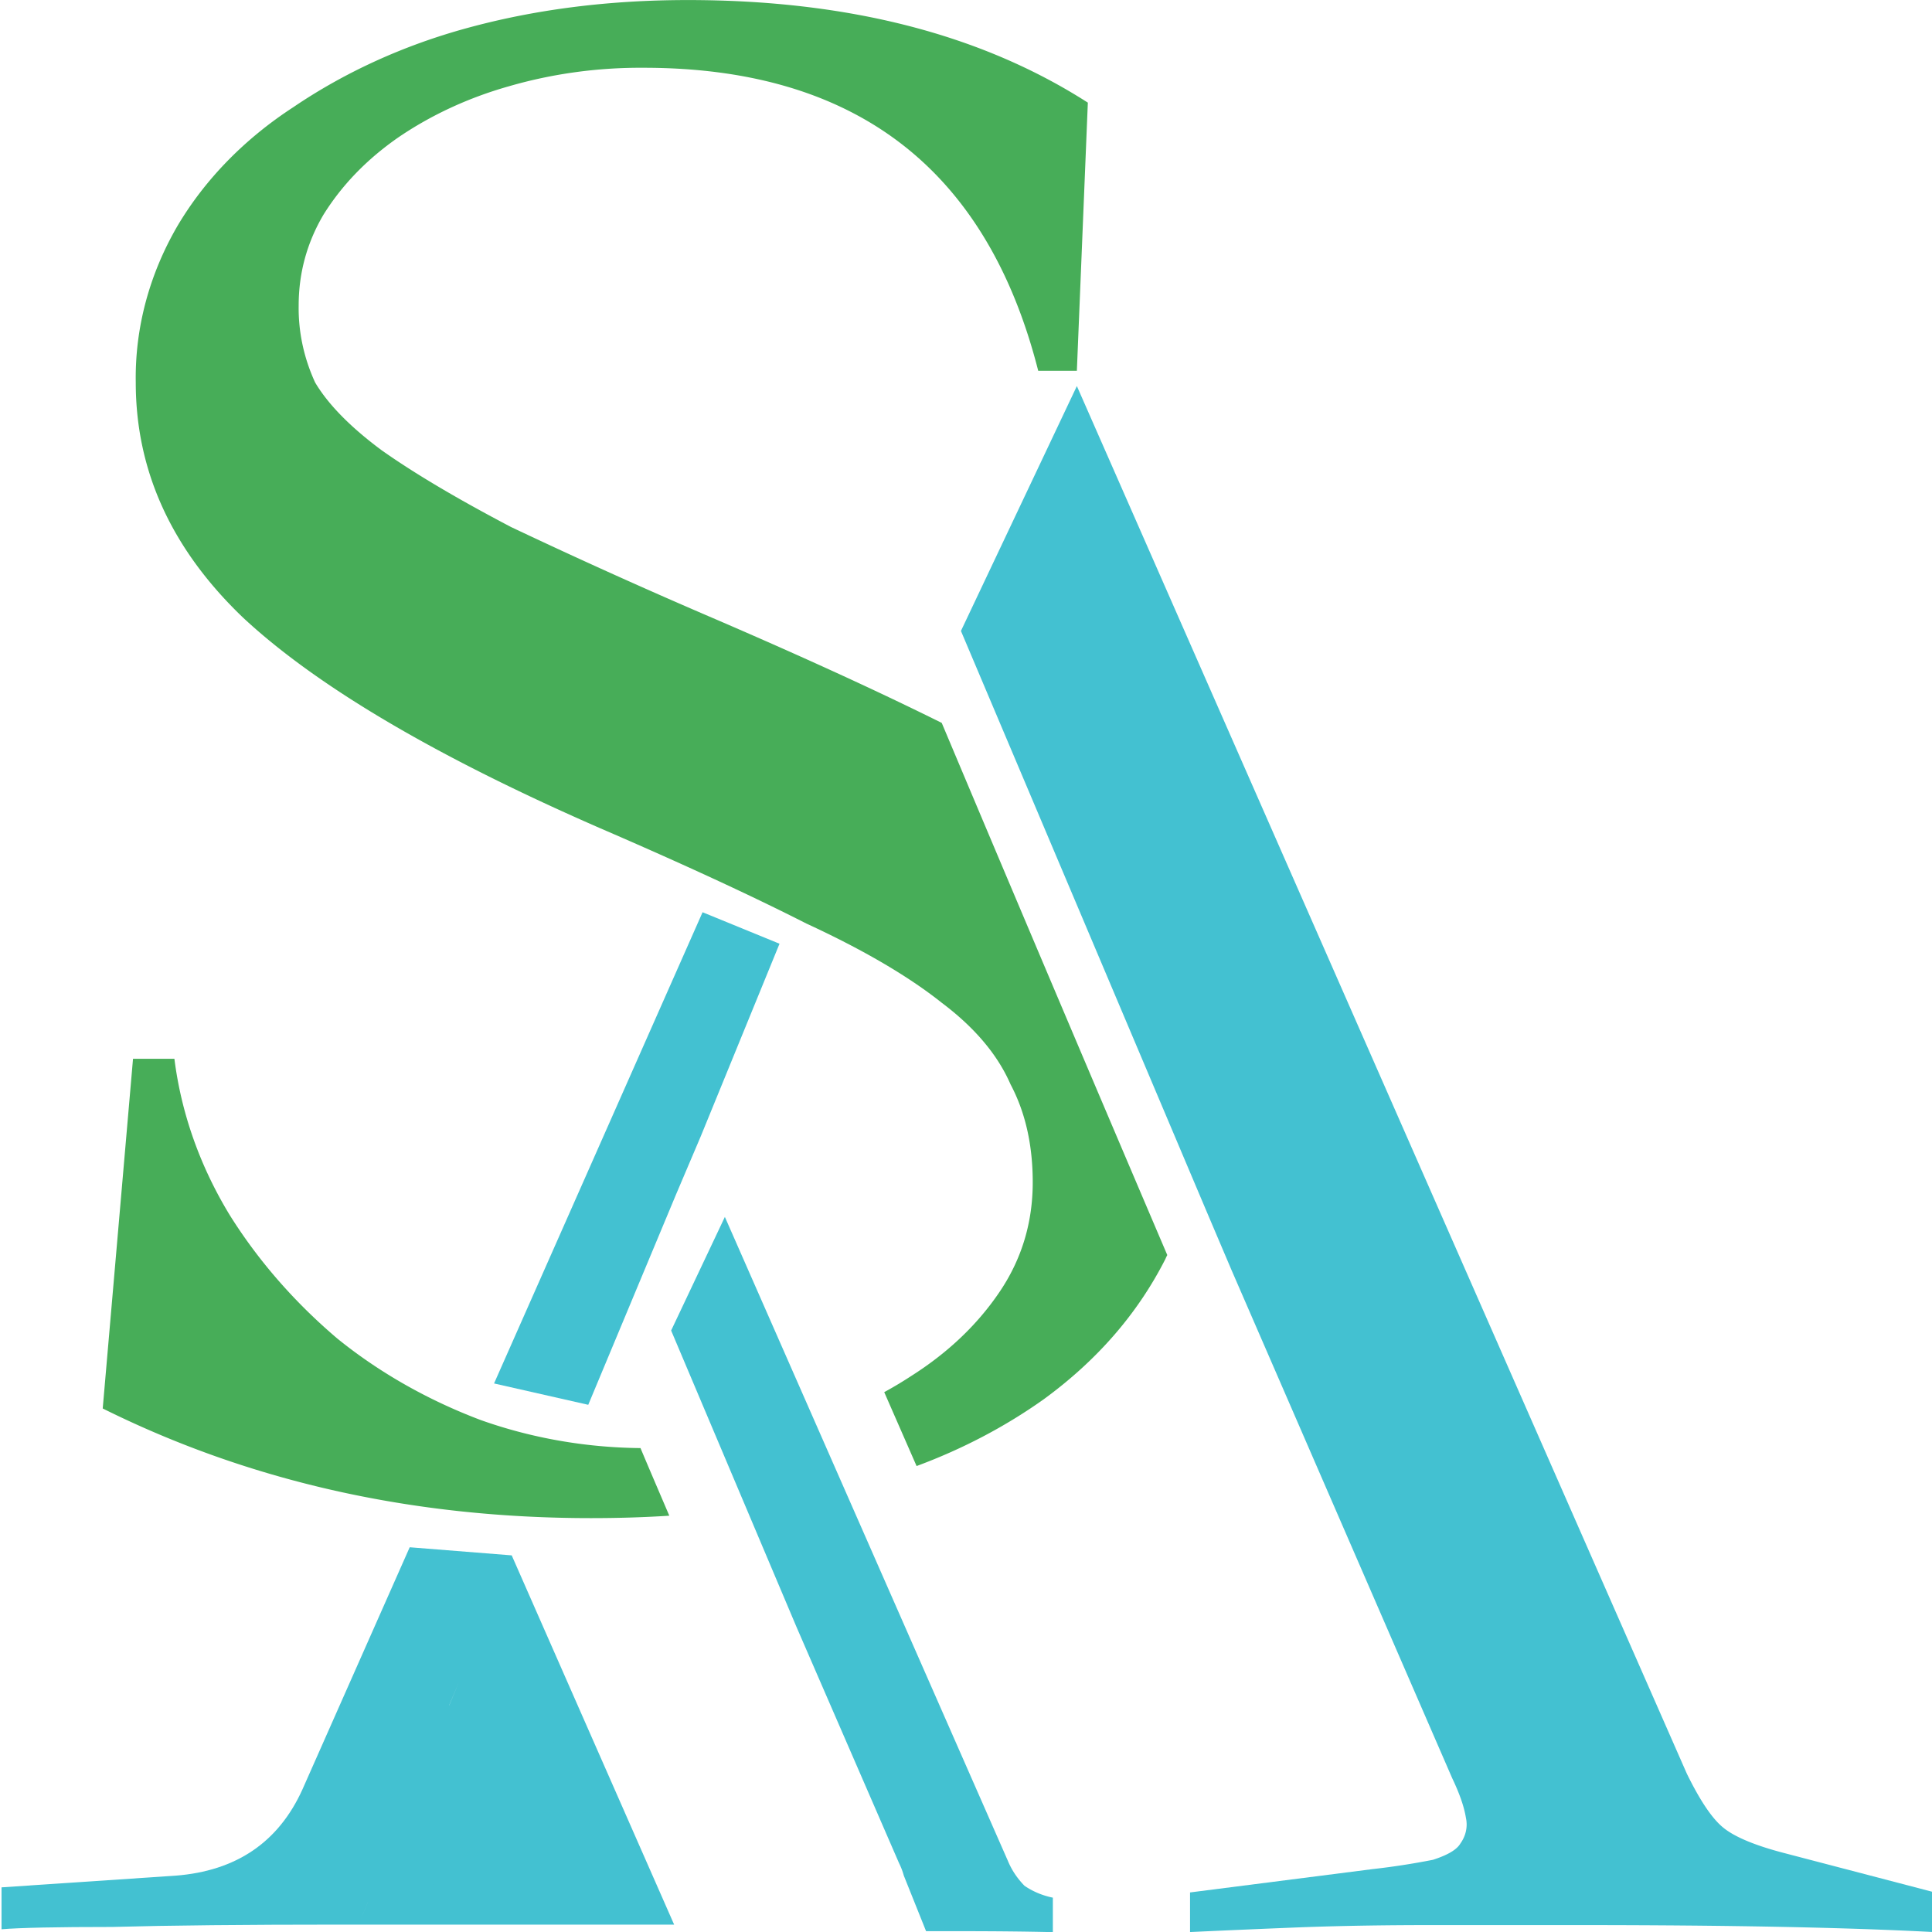
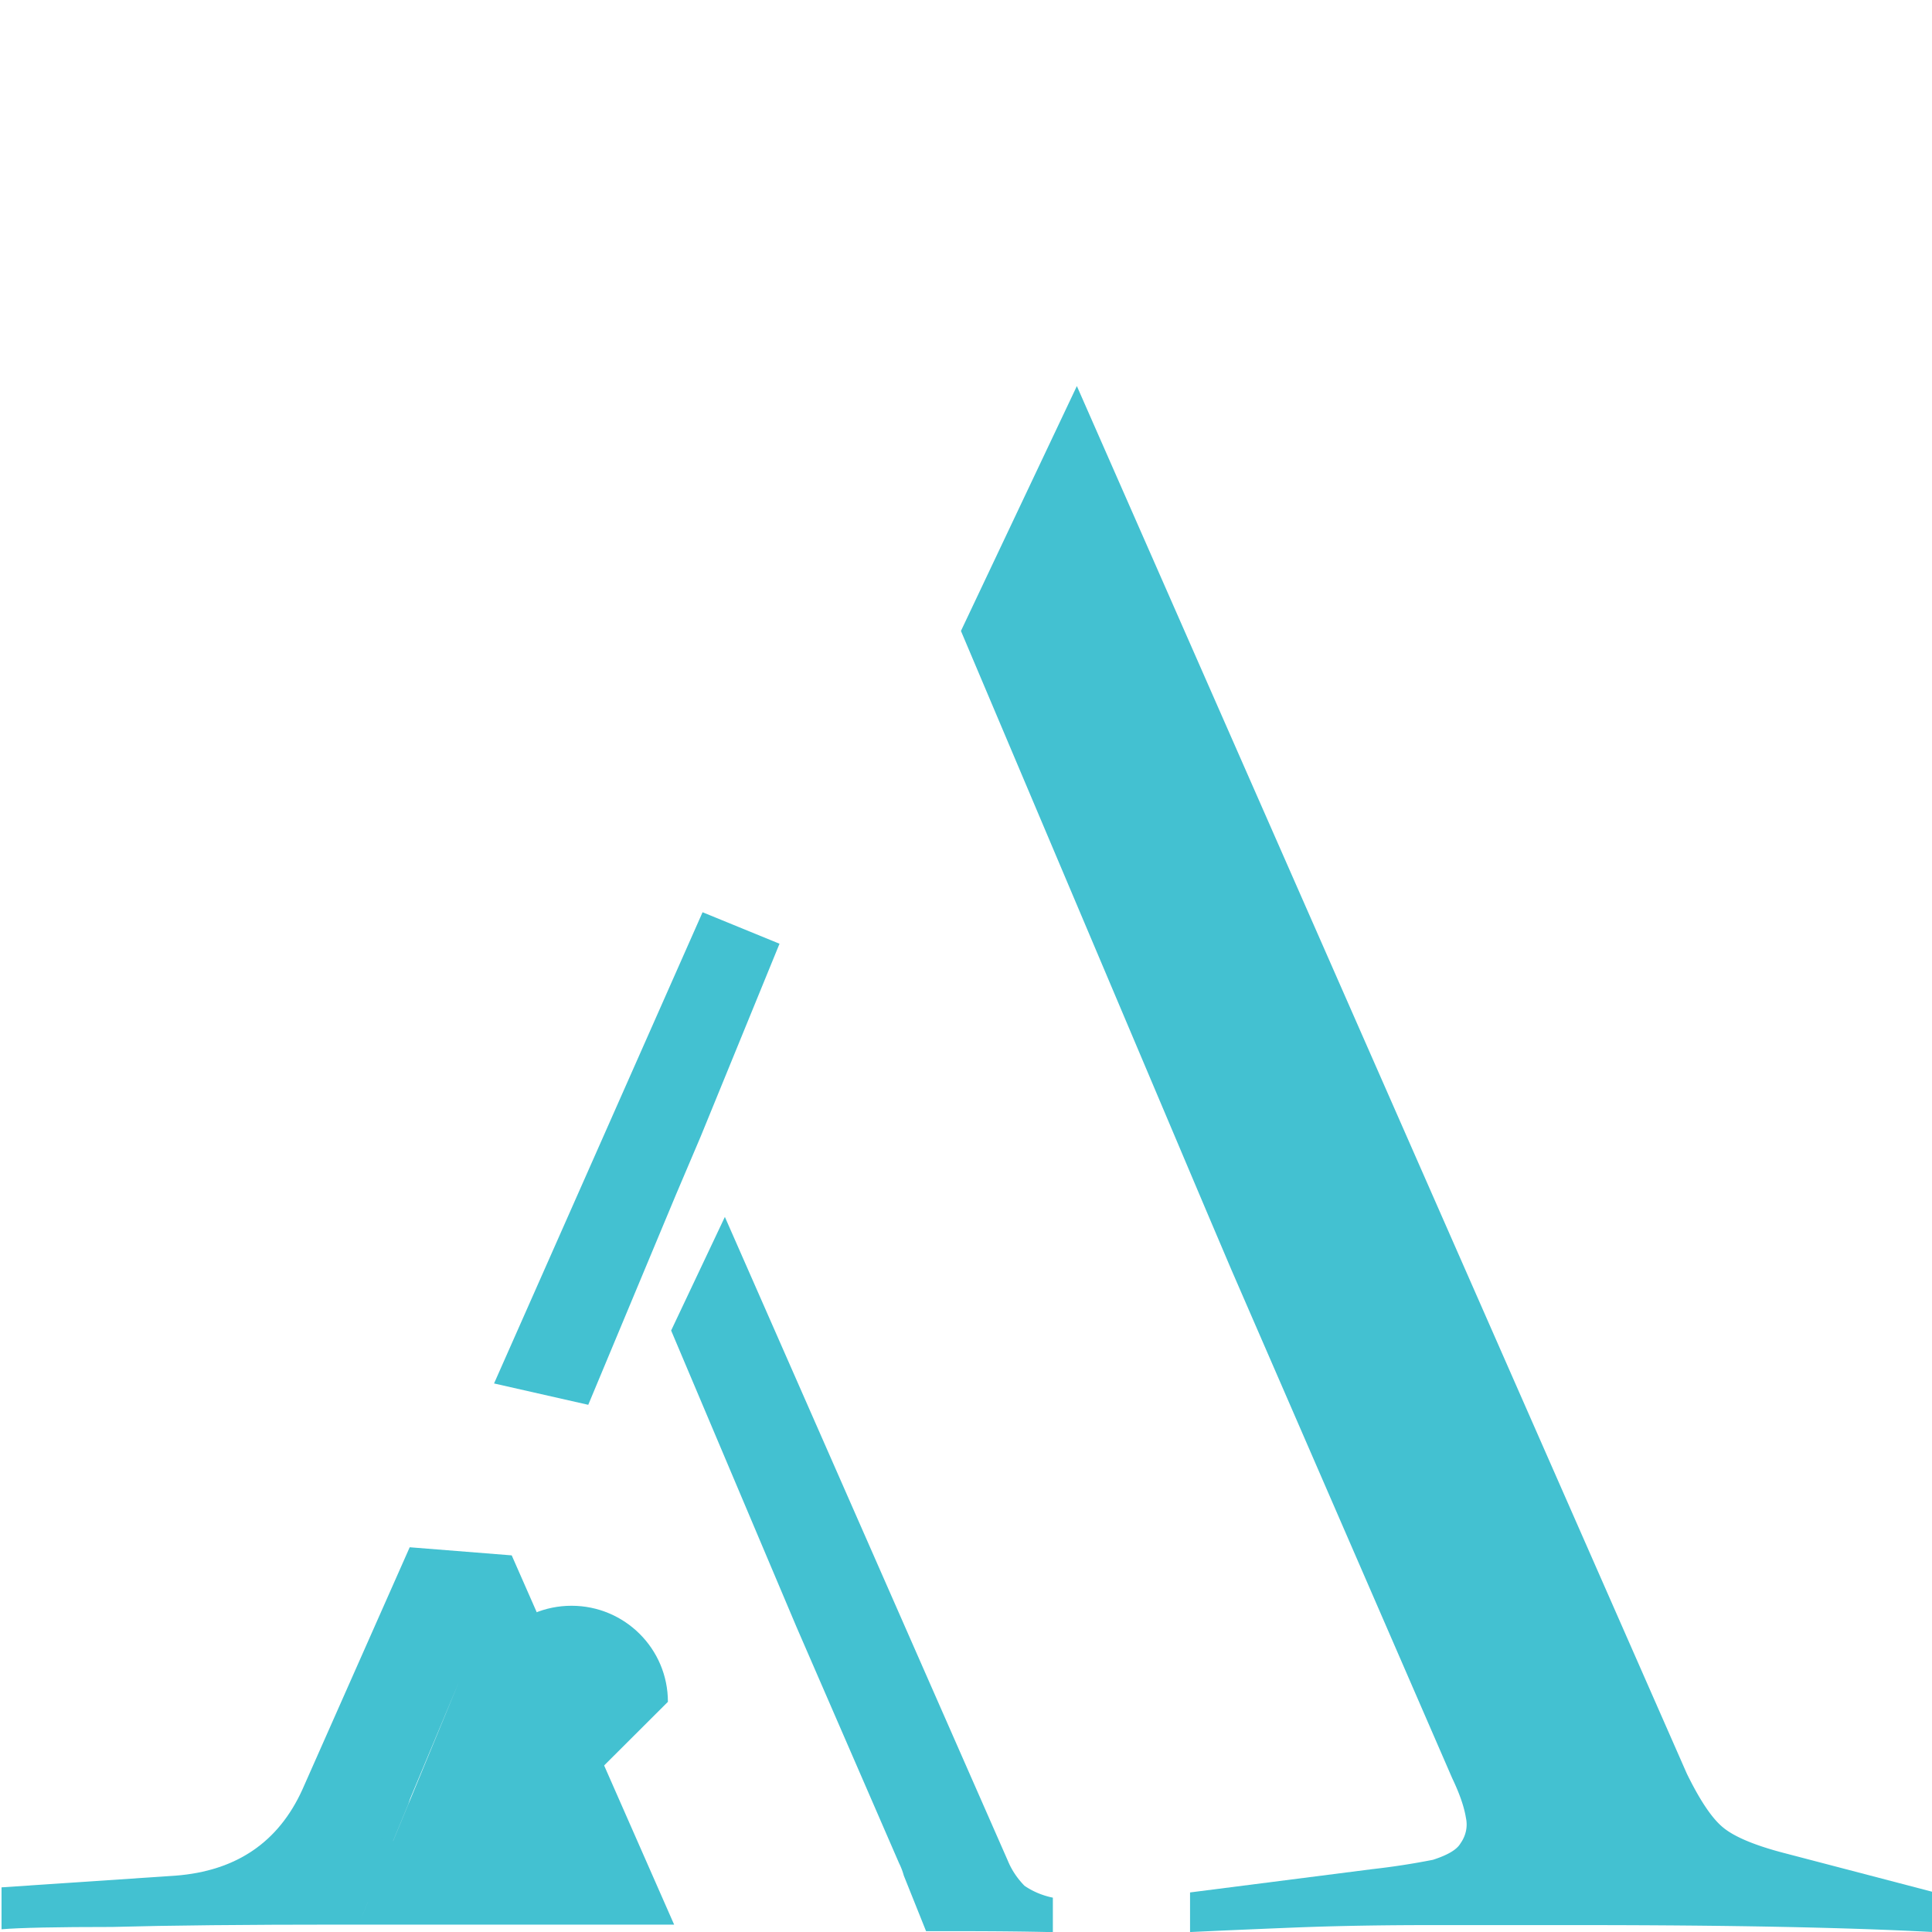
<svg xmlns="http://www.w3.org/2000/svg" data-bbox="-0.001 0.001 25.401 25.401" viewBox="0 0 25.4 25.4" height="96" width="96" data-type="color">
  <g>
-     <path d="M82.11 118.432c-.691 0-1.335.097-1.93.29a4.765 4.765 0 0 0-1.521.82 3.562 3.562 0 0 0-1.014 1.232 3.565 3.565 0 0 0-.363 1.617c0 .917.315 1.73.942 2.438.644.708 1.682 1.433 3.114 2.173.724.37 1.328.7 1.81.99.5.273.894.547 1.184.82.29.258.49.54.602.845.13.29.194.628.194 1.014 0 .418-.097.796-.29 1.134-.193.338-.45.628-.772.87a3.365 3.365 0 0 1-.237.168l.283.765a4.588 4.588 0 0 0 1.113-.692c.466-.403.82-.885 1.062-1.448.006-.015.011-.03.018-.044a1336.05 1336.05 0 0 1-1.973-5.509c-.547-.322-1.2-.676-1.956-1.062a49.053 49.053 0 0 1-1.81-.965c-.467-.29-.846-.555-1.135-.797-.274-.241-.467-.475-.58-.7a2.125 2.125 0 0 1-.144-.796c0-.338.073-.652.217-.941.161-.306.378-.572.652-.798a3.11 3.11 0 0 1 .966-.53 3.54 3.54 0 0 1 1.182-.193c1.85 0 3.002 1.045 3.452 3.137h.338l.096-2.776c-.933-.708-2.1-1.062-3.5-1.062zm-4.852 10.96-.265 3.62c1.287.757 2.711 1.135 4.272 1.135.234 0 .462-.008.684-.025-.084-.233-.169-.466-.252-.7a3.704 3.704 0 0 1-1.397-.29 4.417 4.417 0 0 1-1.255-.844 5.37 5.37 0 0 1-.942-1.28 4.602 4.602 0 0 1-.483-1.616z" style="line-height:1.25;-inkscape-font-specification:'Songti SC, Normal'" font-size="47.271" font-family="Songti SC" fill="#47ad58" transform="matrix(1.503 0 0 1.27 -114.37 -150.408)" data-color="1" />
    <path d="m84.5 124.963 2.149 6.01.217.604 1.931 5.262c.065.161.105.298.12.41a.38.38 0 0 1-.048.266c-.032.065-.112.12-.24.169a5.53 5.53 0 0 1-.532.097l-1.593.241v.41c.29-.016.603-.032.941-.048.354-.016.74-.024 1.159-.024h1.304c1.303 0 2.341.024 3.114.073v-.41l-1.328-.411c-.258-.08-.435-.17-.531-.266-.097-.096-.201-.282-.314-.555l-5.335-14.363z" style="line-height:1.25;-inkscape-font-specification:'Songti SC, Normal'" font-size="47.271" font-family="Songti SC" fill="#43c1d1" transform="matrix(1.503 0 0 1.27 -114.37 -150.408)" data-color="2" />
    <path d="m82.24 127.875-1.824 4.878.824.221.767-2.175.217-.604.689-1.994z" style="line-height:1.25;-inkscape-font-specification:'Songti SC, Normal'" font-size="47.271" font-family="Songti SC" fill="#43c1d1" transform="matrix(1.503 0 0 1.27 -114.37 -150.408)" data-color="2" />
    <path d="m82.435 131.029-.47 1.176.997 2.79.1.28.896 2.442c.02.048.033.09.042.13l.195.576h.279c.308 0 .585.003.83.01v-.357a.625.625 0 0 1-.248-.123.834.834 0 0 1-.145-.257z" style="line-height:1.25;-inkscape-font-specification:'Songti SC, Normal'" font-size="47.271" font-family="Songti SC" fill="#43c1d1" transform="matrix(1.503 0 0 1.27 -114.37 -150.408)" data-color="2" />
    <path transform="matrix(.501 0 0 .423 -29.628 -70.324)" d="m69.889 214.34-2.815 7.527c-.628 1.642-1.738 2.535-3.332 2.68l-4.564.363v1.303c.483-.048 1.45-.072 2.898-.072 1.497-.049 3.5-.073 6.012-.073h.459l1.303-3.74.05-.172.717-2.033.576-1.633-2.646 7.578h8.281l-4.262-11.476Z" style="line-height:1.25;-inkscape-font-specification:'Songti SC, Normal'" font-size="47.271" font-family="Songti SC" fill="#43c1d1" data-color="2" />
-     <path fill="#43c1d1" d="M7.514 23.638c0 .698-.567 1.264-1.267 1.264s-1.268-.566-1.268-1.264c0-.697.567-1.263 1.268-1.263.7 0 1.267.566 1.267 1.263z" data-color="2" />
+     <path fill="#43c1d1" d="M7.514 23.638s-1.268-.566-1.268-1.264c0-.697.567-1.263 1.268-1.263.7 0 1.267.566 1.267 1.263z" data-color="2" />
    <path fill="#43c1d1" d="M5.495 24.577c0 .239-.293.43-.656.43-.364 0-.657-.191-.657-.43 0-.238.293-.43.657-.43.363 0 .656.192.656.43z" data-color="2" />
  </g>
</svg>